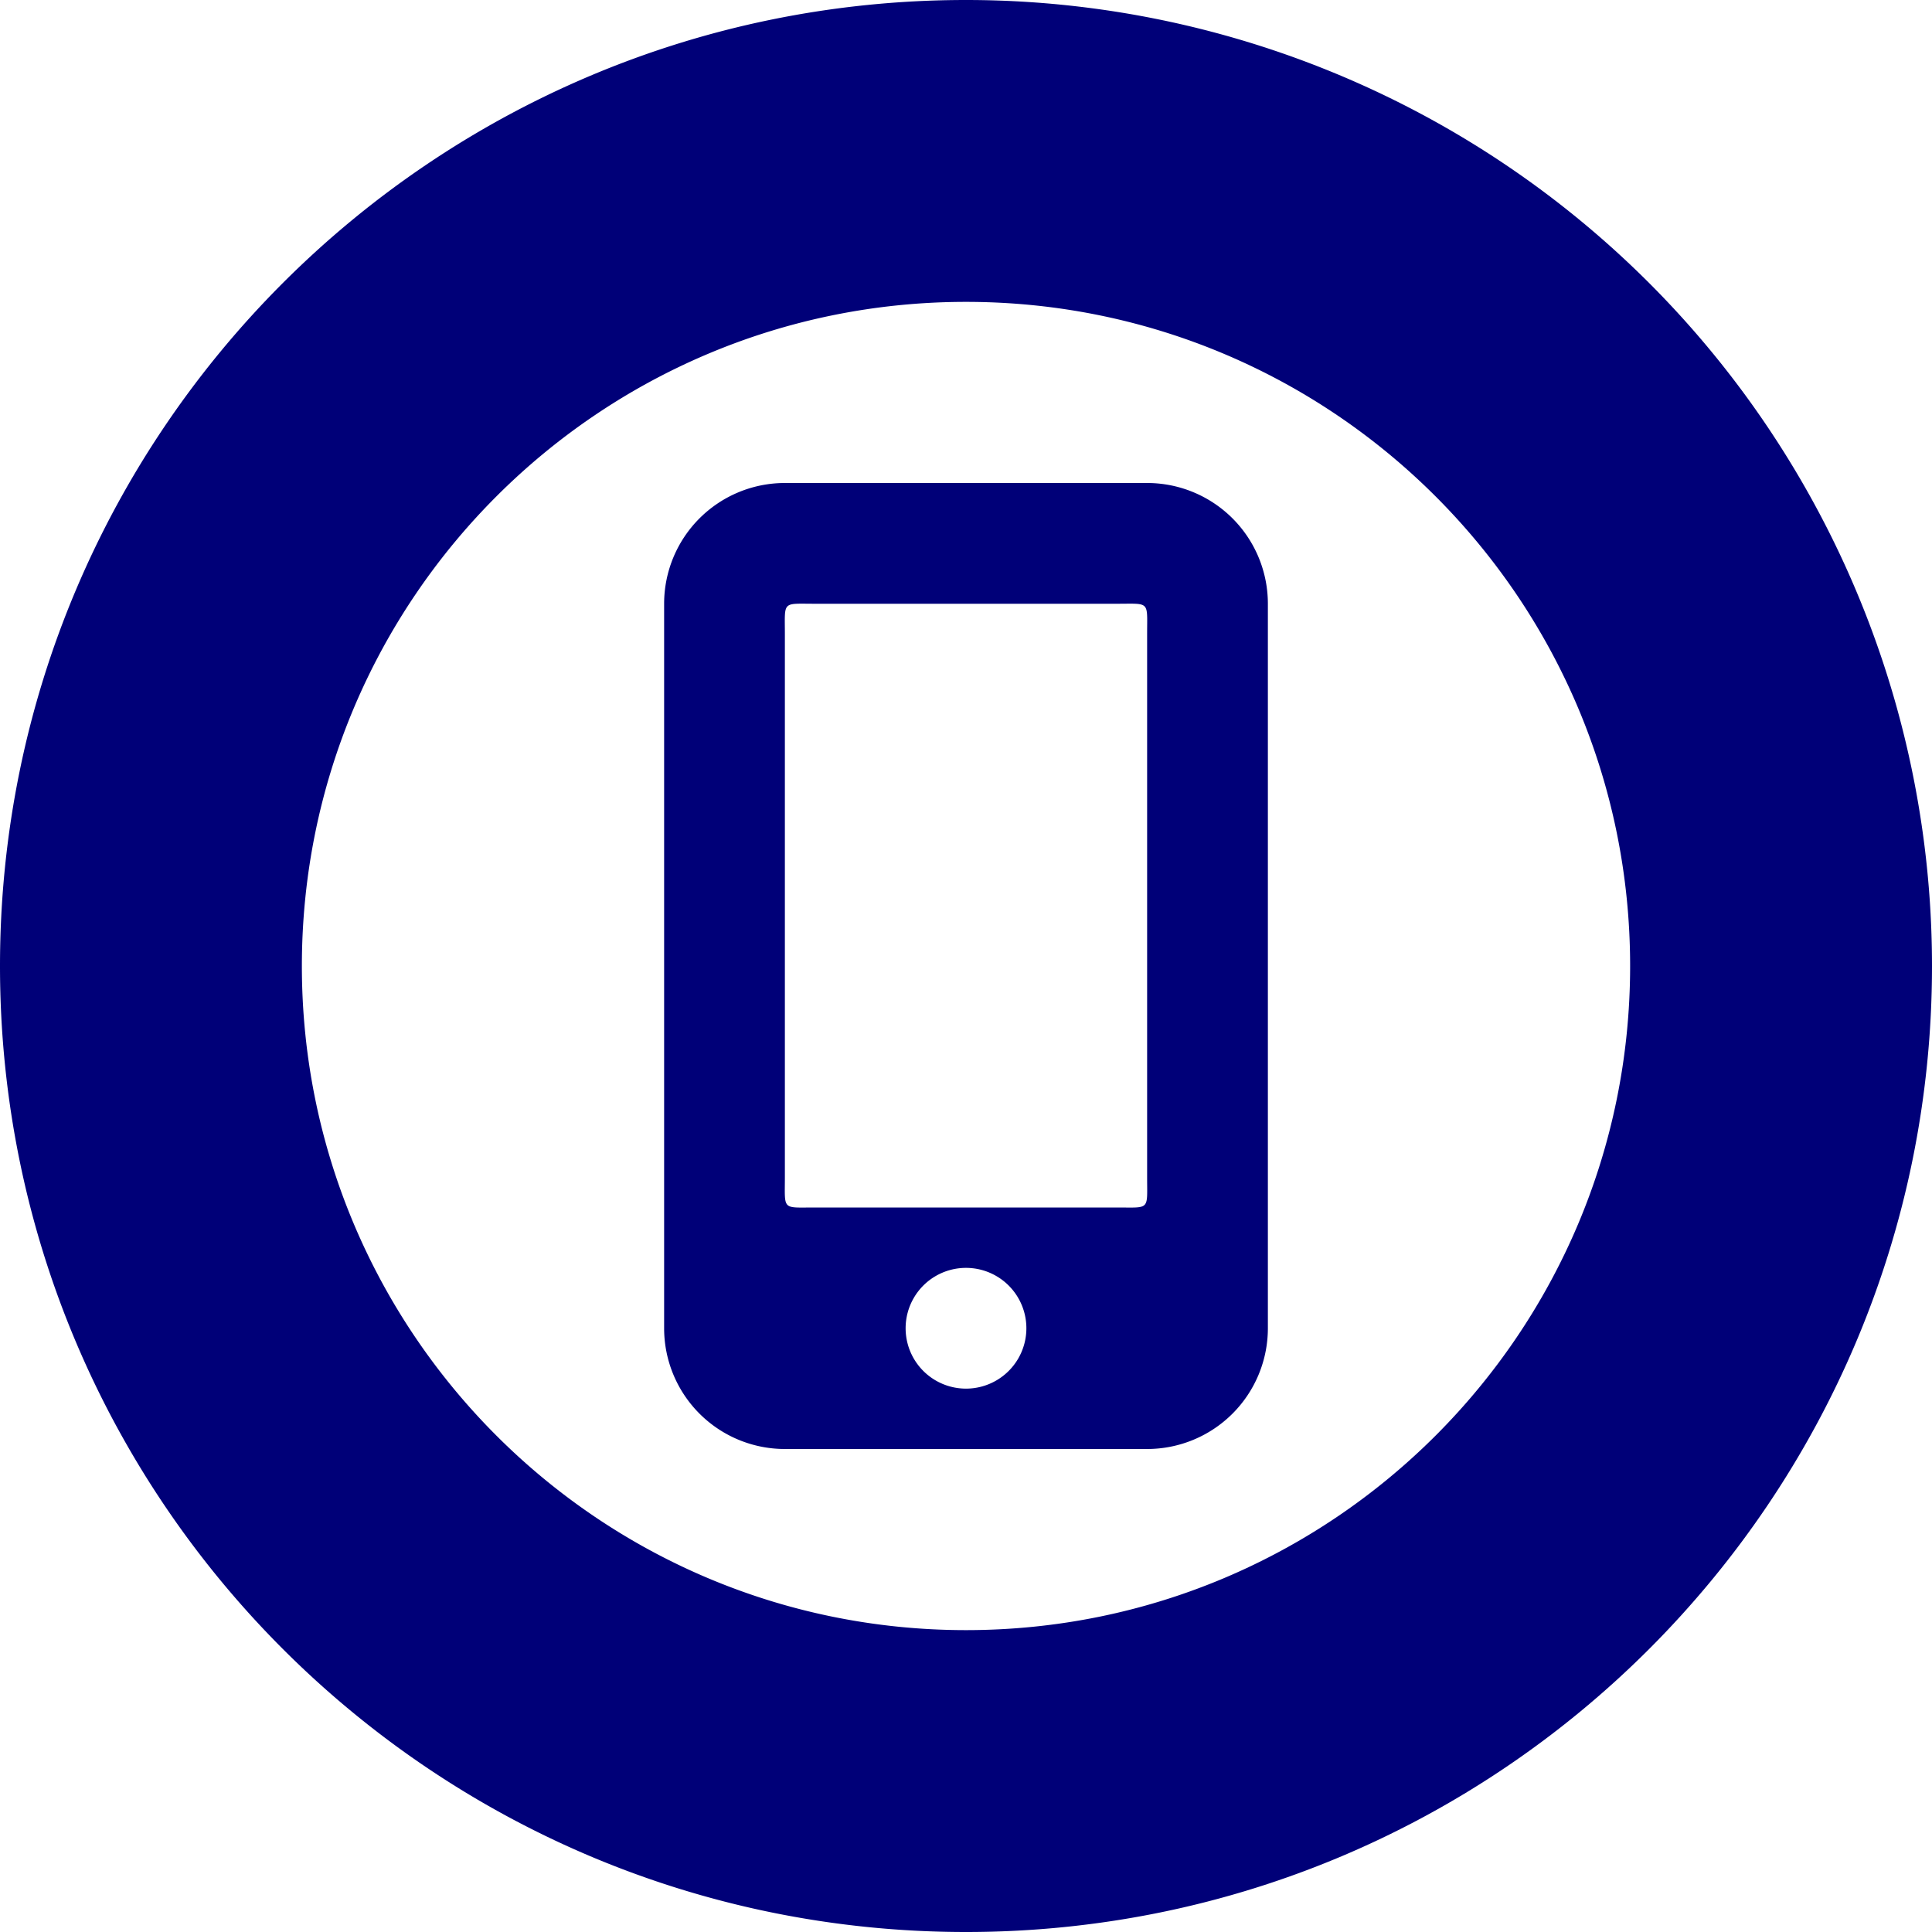
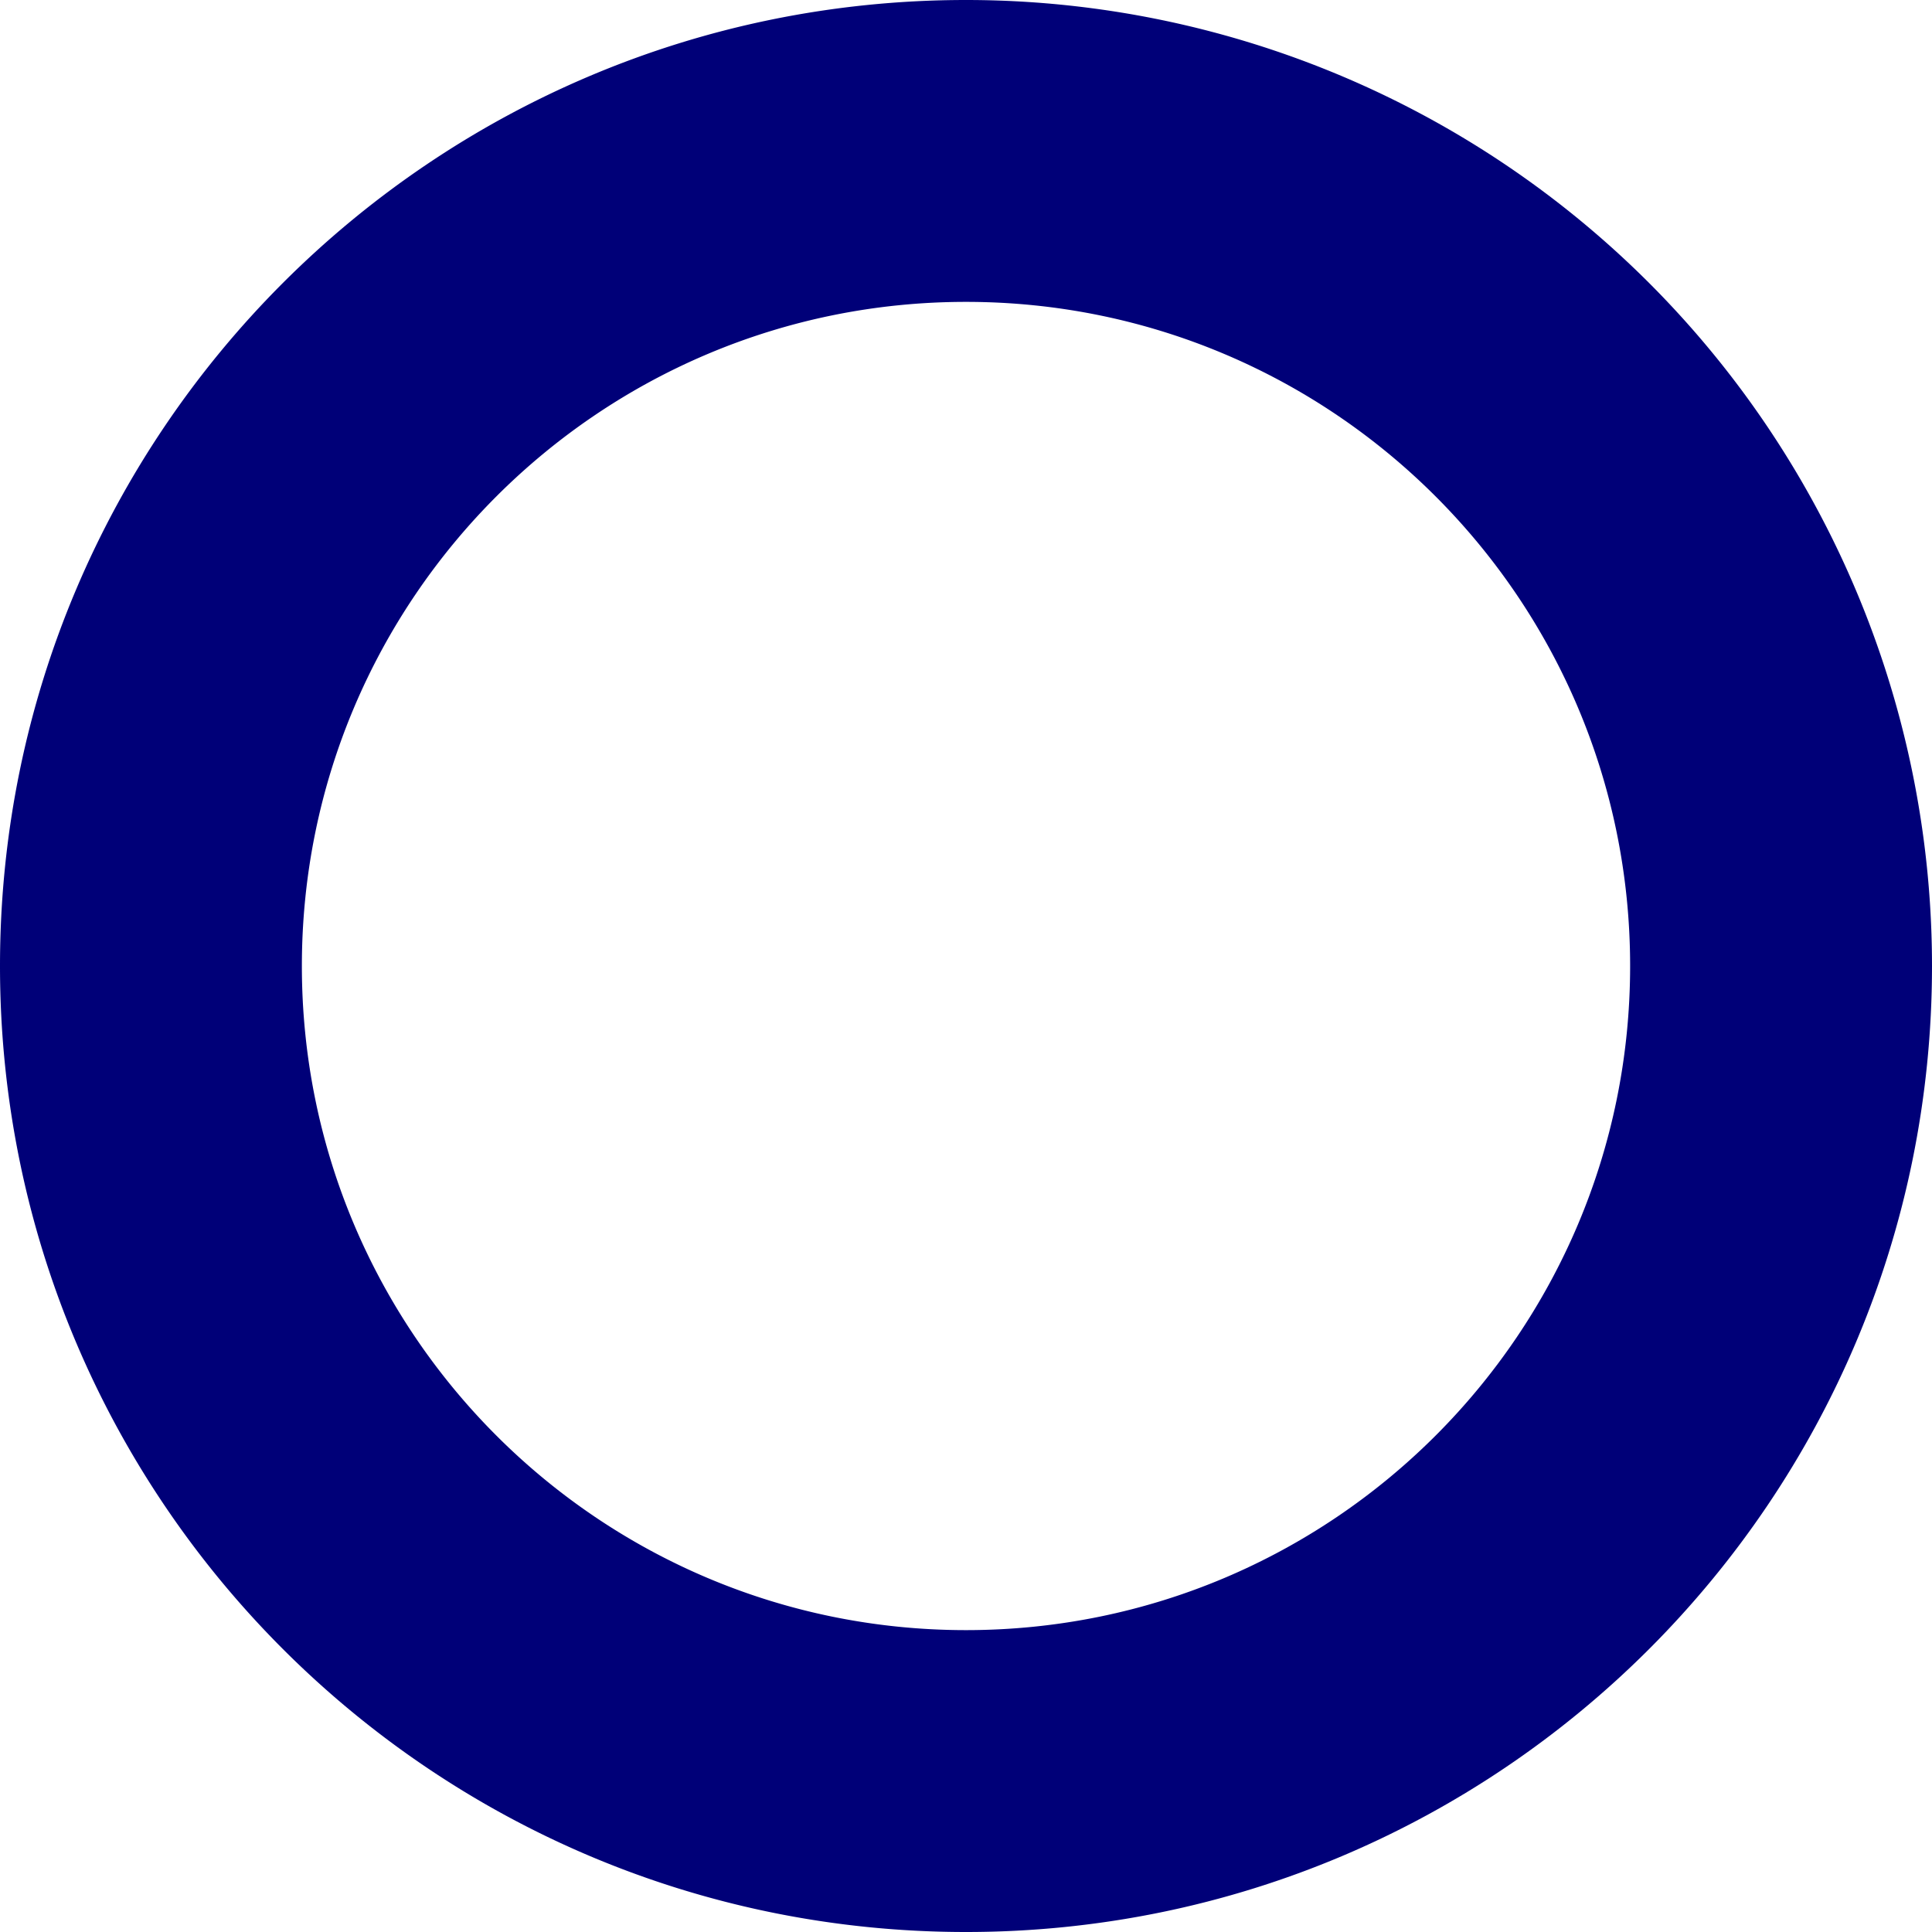
<svg xmlns="http://www.w3.org/2000/svg" width="32" height="32" fill="none">
  <path fill-rule="evenodd" clip-rule="evenodd" d="M0 16C0 7.163 7.163 0 16 0a16 16 0 0116 16c0 8.837-7.163 16-16 16S0 24.837 0 16zm16 11c6.075 0 11-4.925 11-11S22.075 5 16 5 5 9.925 5 16s4.925 11 11 11z" fill="#000078" />
-   <path fill-rule="evenodd" clip-rule="evenodd" d="M11 10a2 2 0 012-2h6a2 2 0 012 2v12a2 2 0 01-2 2h-6a2 2 0 01-2-2V10zm2.5 0h5c.552 0 .5-.052.5.5v9c0 .552.052.5-.5.5h-5c-.552 0-.5.052-.5-.5v-9c0-.552-.052-.5.5-.5zM16 23a1 1 0 100-2 1 1 0 000 2z" fill="#000078" />
</svg>